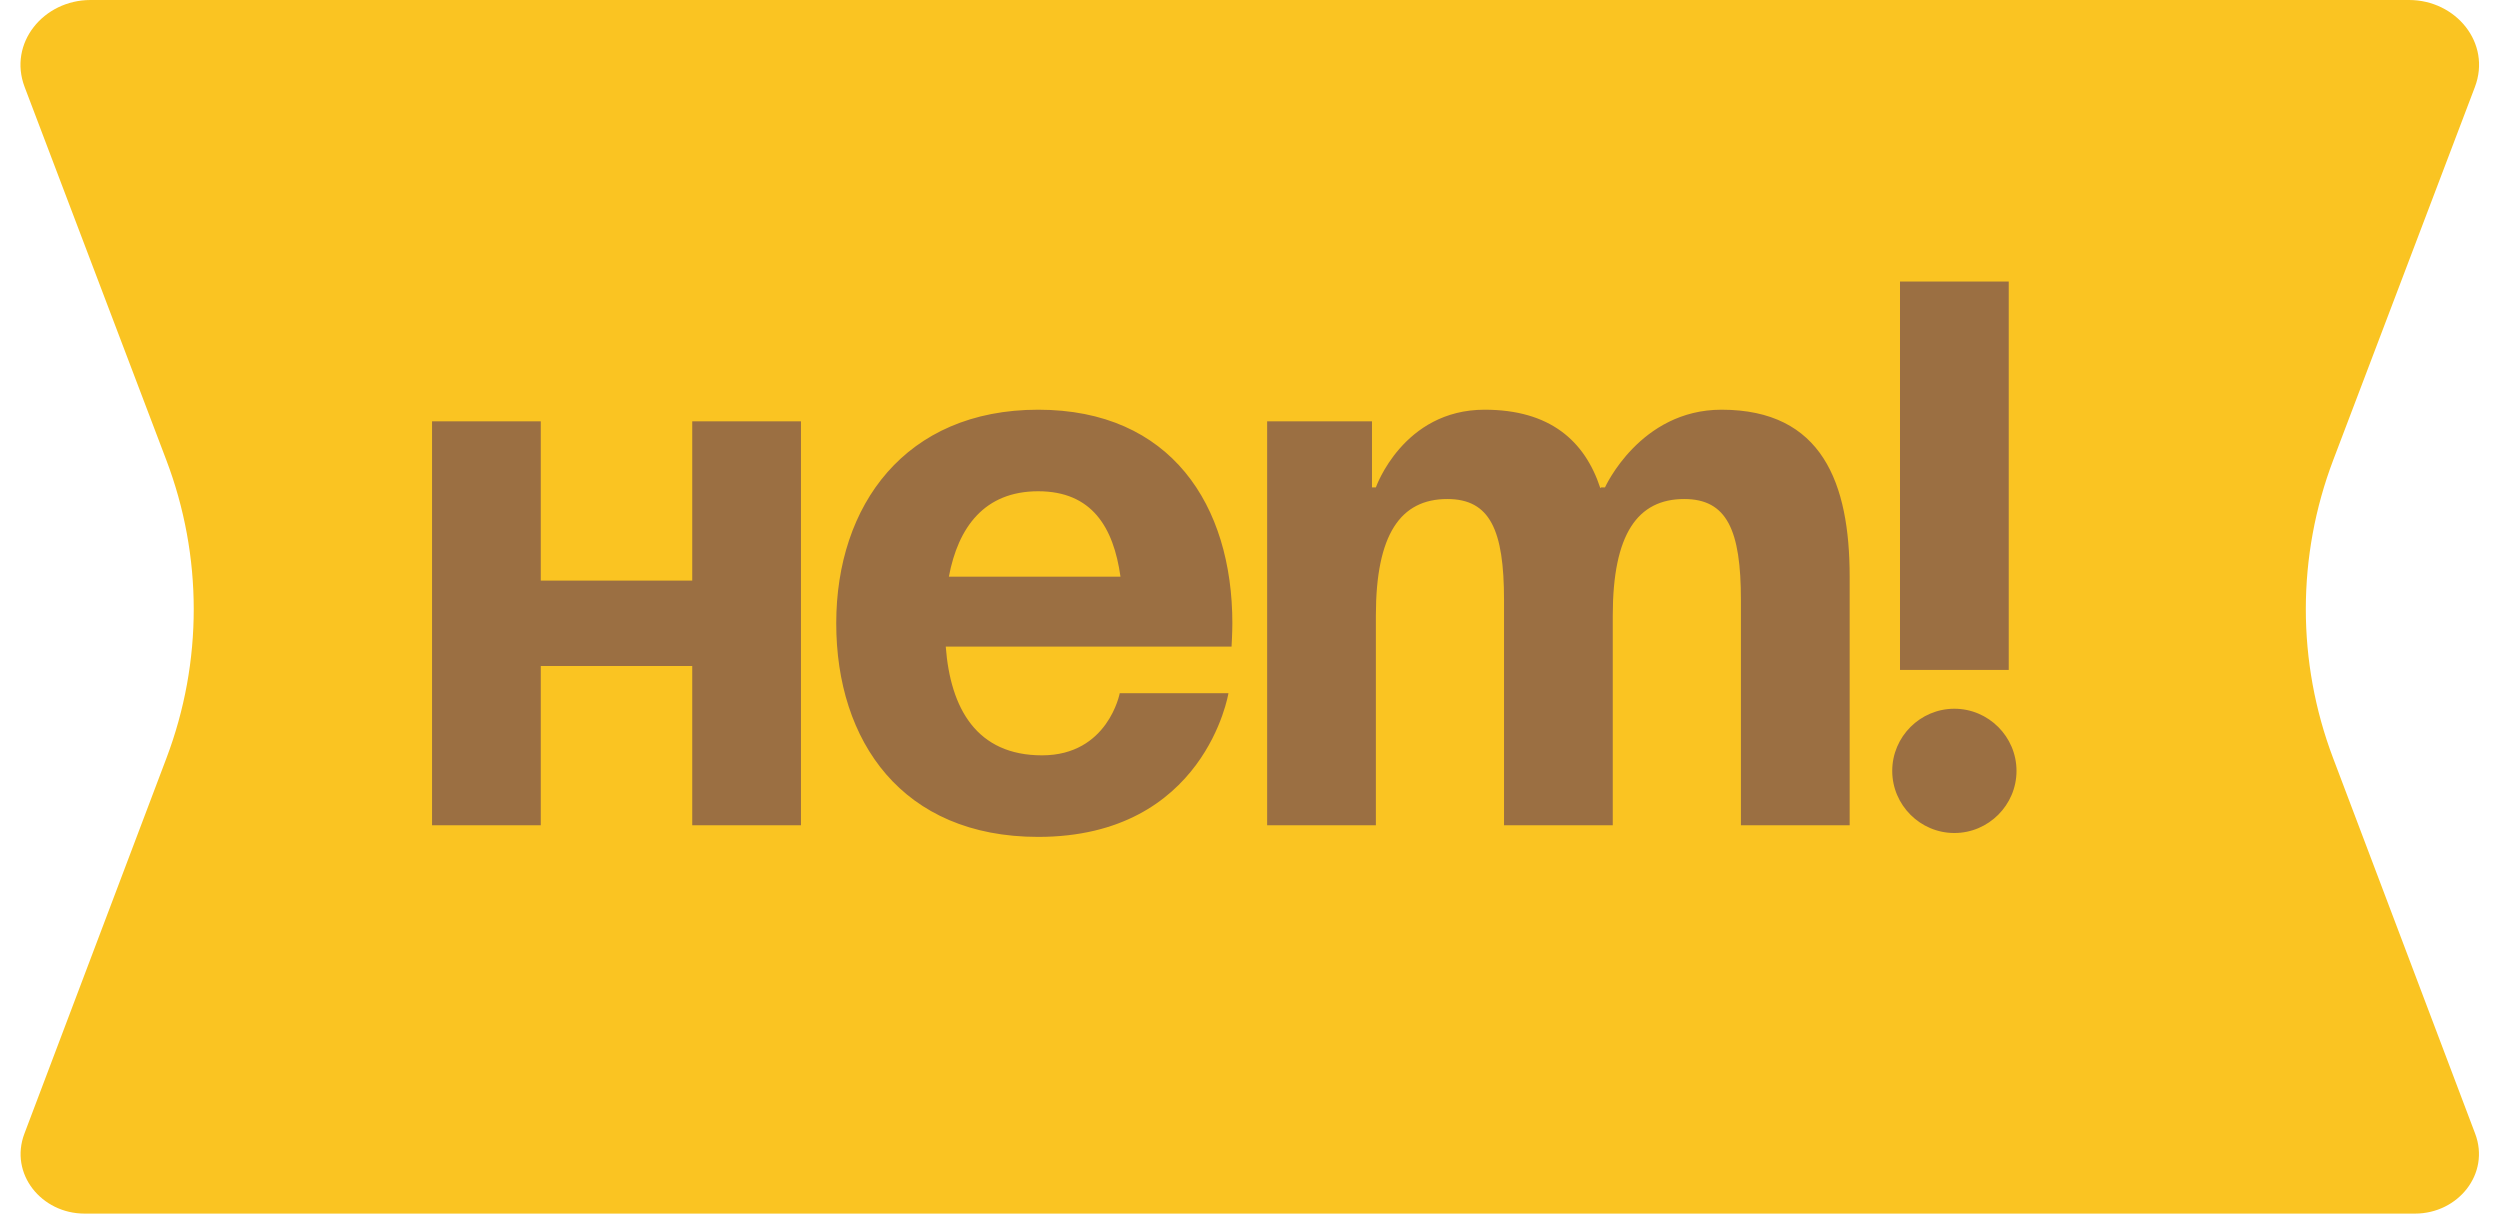
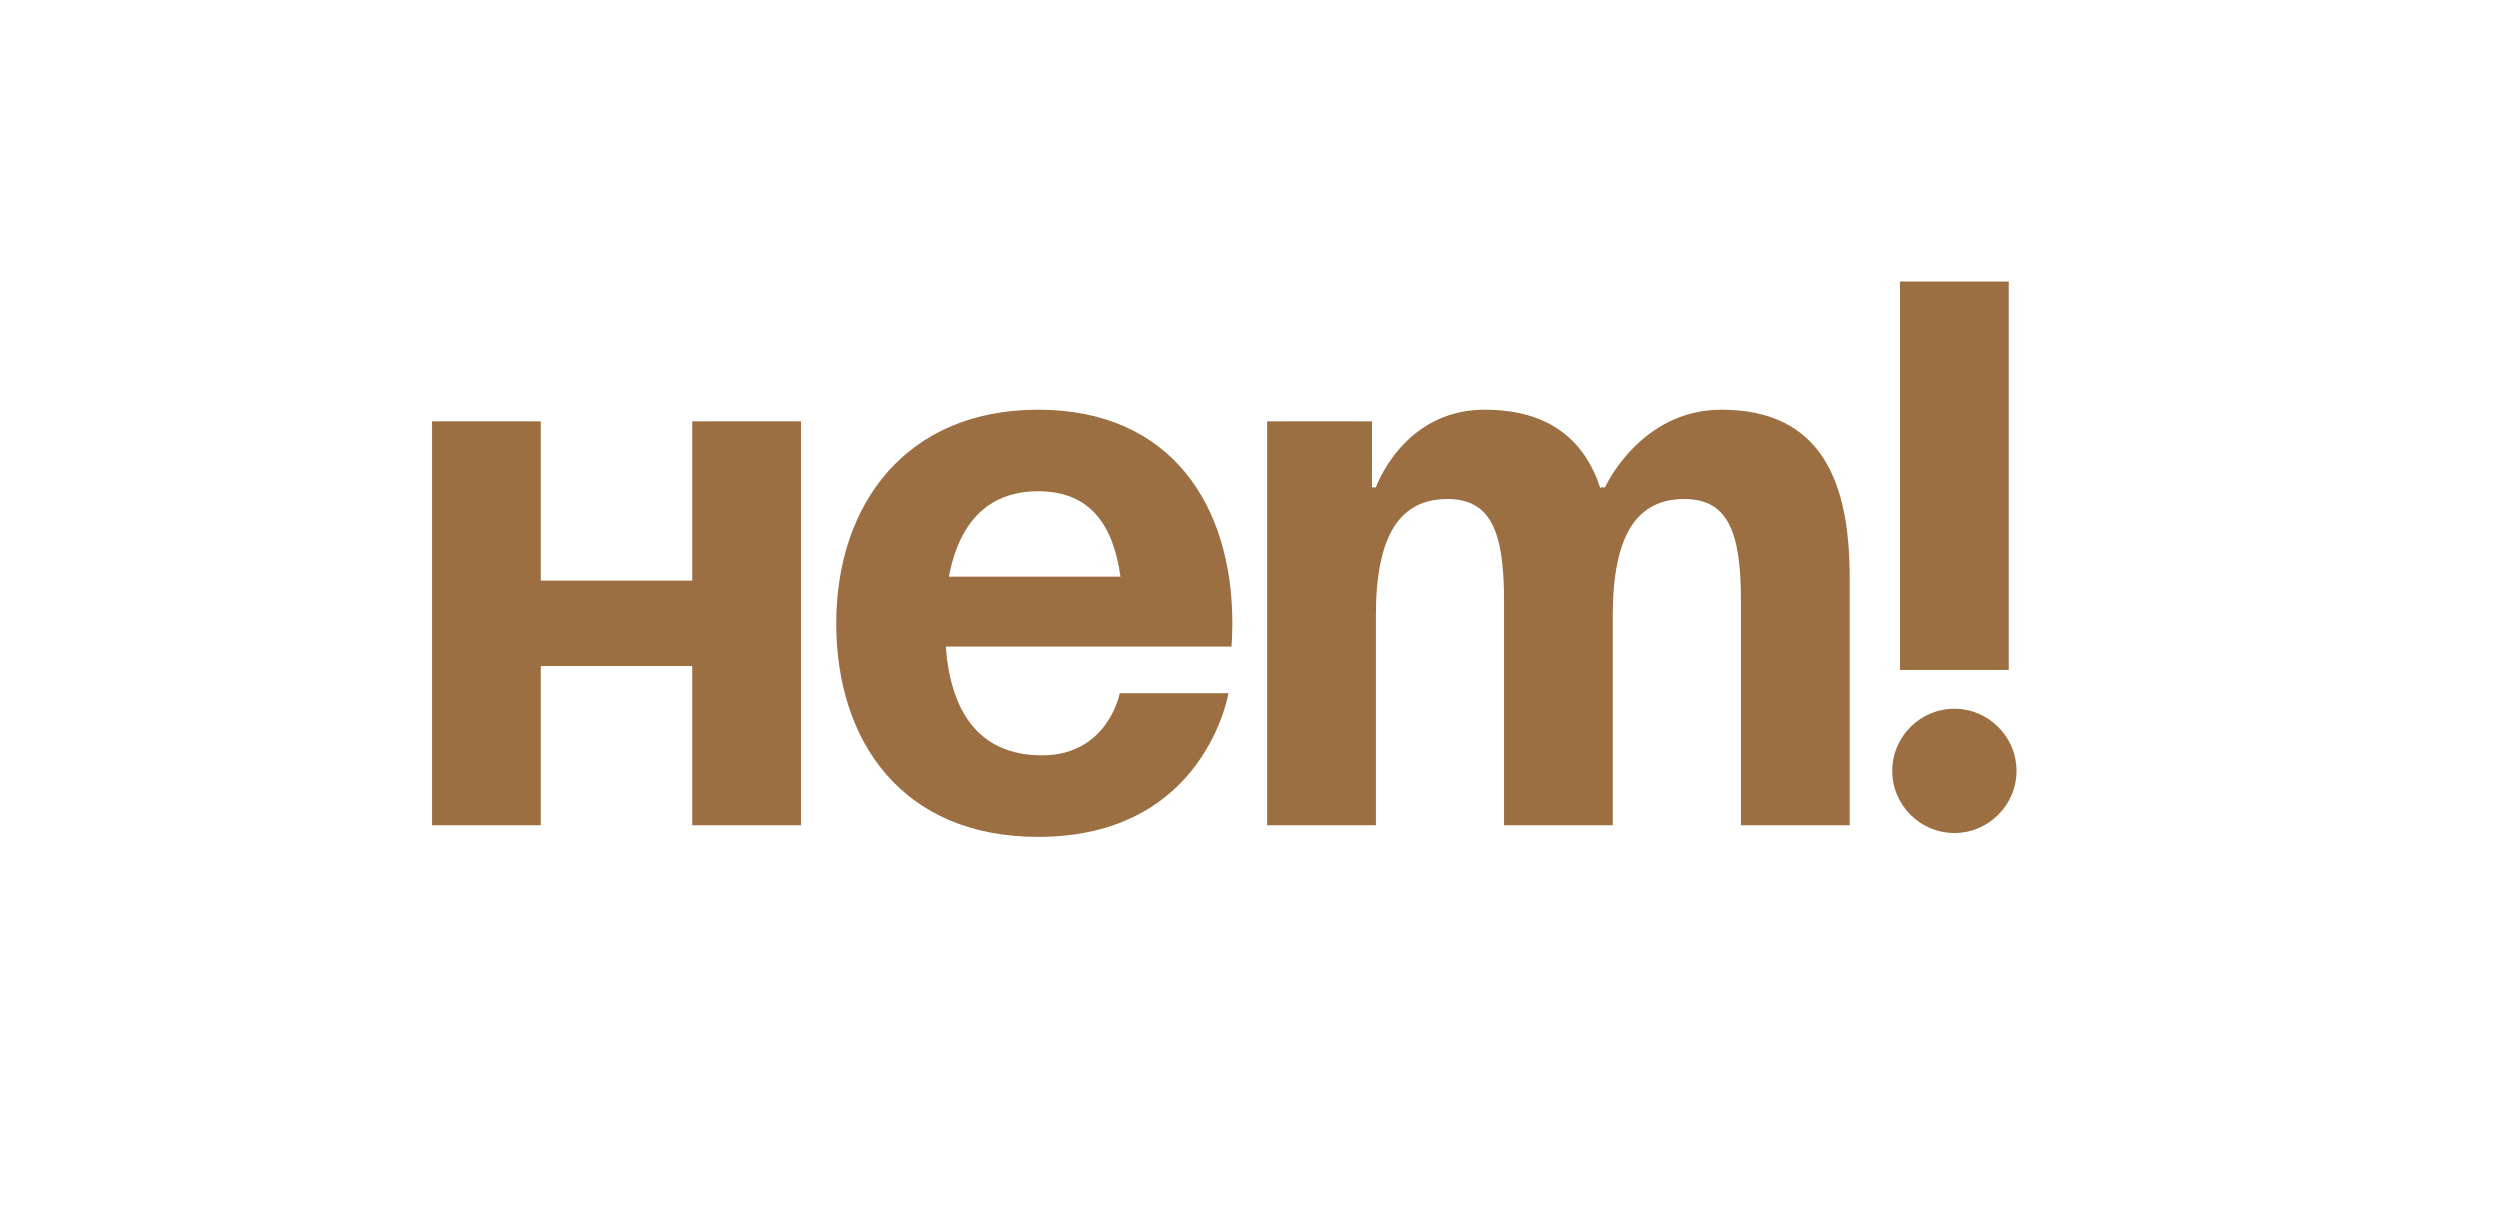
<svg xmlns="http://www.w3.org/2000/svg" width="103" height="50" viewBox="0 0 103 50" fill="none">
-   <path fill-rule="evenodd" clip-rule="evenodd" d="M101.965 3.587C102.653 1.777 101.188 0 99.251 0H3.73C1.794 0 0.328 1.777 1.016 3.587V3.587L6.851 18.951C8.356 22.912 8.359 27.266 6.86 31.229L1.006 46.705V46.705C0.378 48.363 1.71 50 3.483 50H99.498C101.271 50 102.603 48.363 101.976 46.705V46.705L96.122 31.229C94.623 27.266 94.626 22.912 96.13 18.951L101.965 3.587V3.587Z" fill="#FAC422" />
  <path d="M28.52 34V27.44H22.28V34H17.8V17.36H22.28V23.92H28.52V17.36H33V34H28.52ZM34.453 25.68C34.453 20.816 37.3 16.88 42.773 16.88C48.245 16.88 50.773 20.816 50.773 25.68C50.773 26.064 50.74 26.64 50.74 26.64H38.965C39.157 29.2 40.245 31.12 42.932 31.12C45.653 31.12 46.133 28.56 46.133 28.56H50.612C50.612 28.56 49.653 34.48 42.773 34.48C37.172 34.48 34.453 30.544 34.453 25.68ZM42.773 20.24C40.565 20.24 39.477 21.712 39.093 23.76H46.164C45.877 21.712 44.98 20.24 42.773 20.24ZM61.966 34V24.72C61.966 21.84 61.39 20.56 59.63 20.56C57.71 20.56 56.686 22 56.686 25.36V34H52.206V17.36H56.526V20.08H56.686C56.686 20.08 57.806 16.88 61.166 16.88C63.854 16.88 65.294 18.16 65.934 20.112L65.966 20.08H66.126C66.126 20.08 67.566 16.88 70.926 16.88C75.086 16.88 76.206 19.92 76.206 23.76V34H71.726V24.72C71.726 21.84 71.15 20.56 69.39 20.56C67.47 20.56 66.446 22 66.446 25.36V34H61.966ZM77.96 31.76C77.96 30.352 79.112 29.2 80.52 29.2C81.928 29.2 83.08 30.352 83.08 31.76C83.08 33.168 81.928 34.32 80.52 34.32C79.112 34.32 77.96 33.168 77.96 31.76ZM82.76 11.6V27.6H78.28V11.6H82.76Z" fill="#9B6F42" />
</svg>